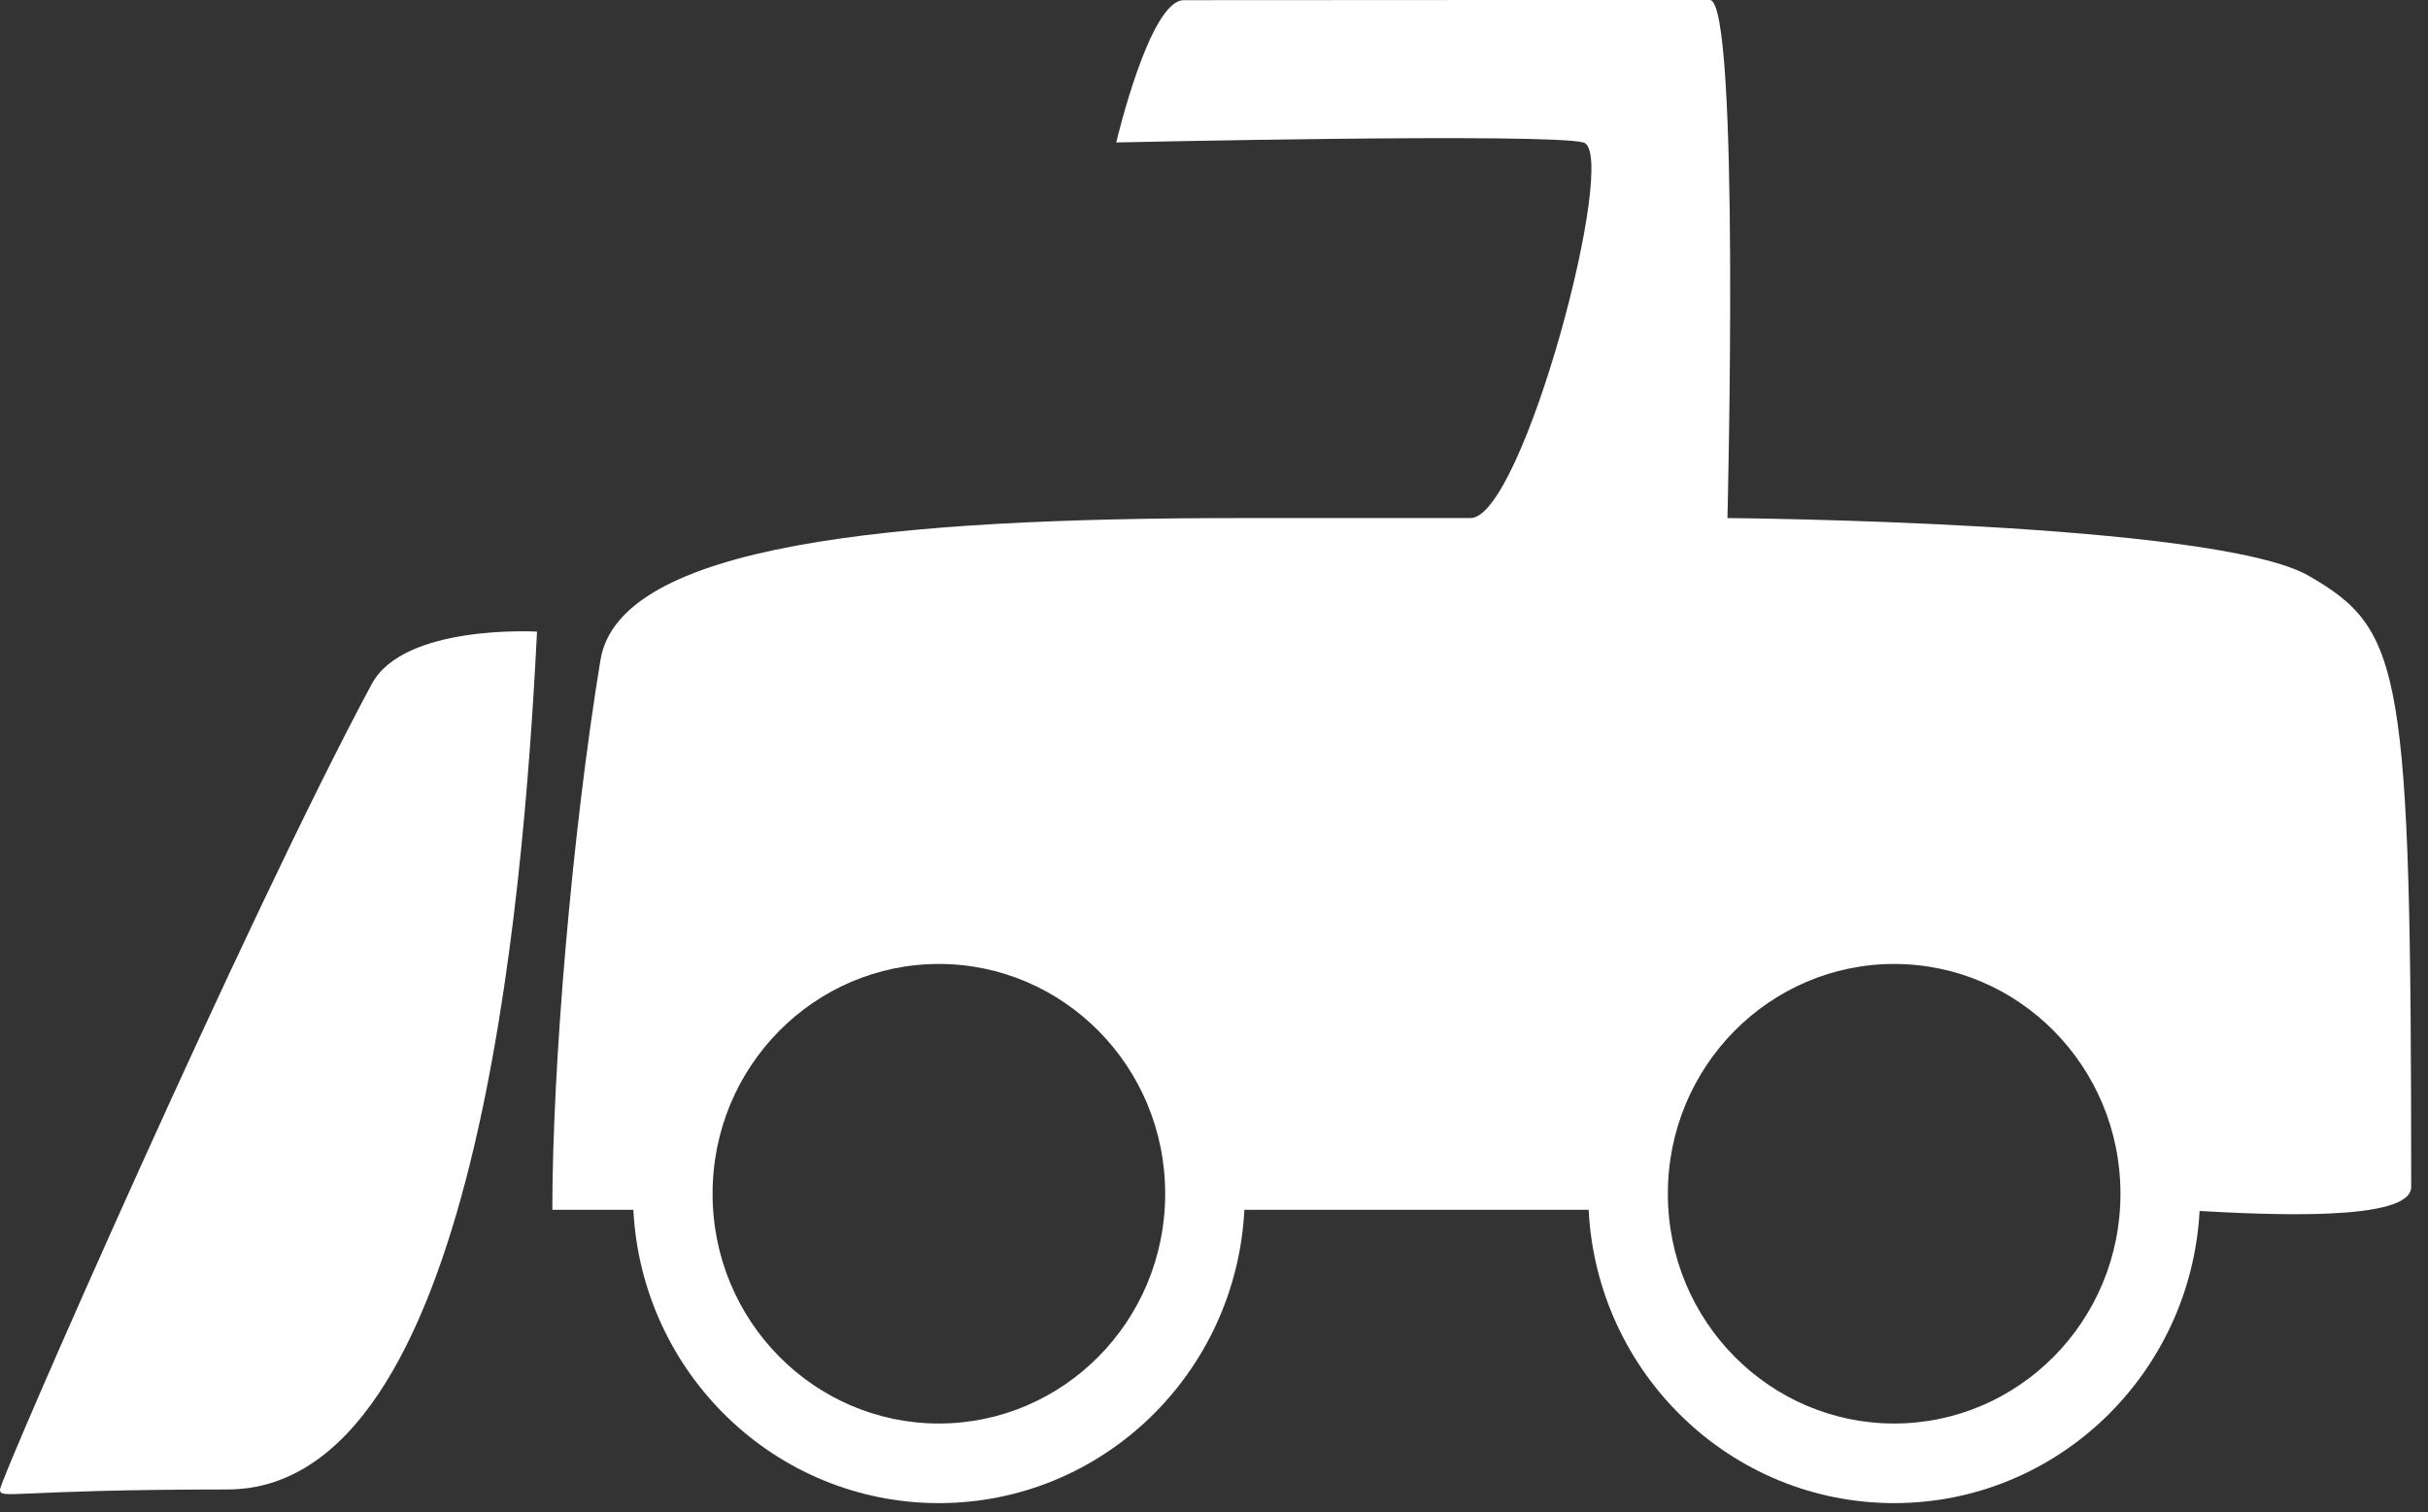
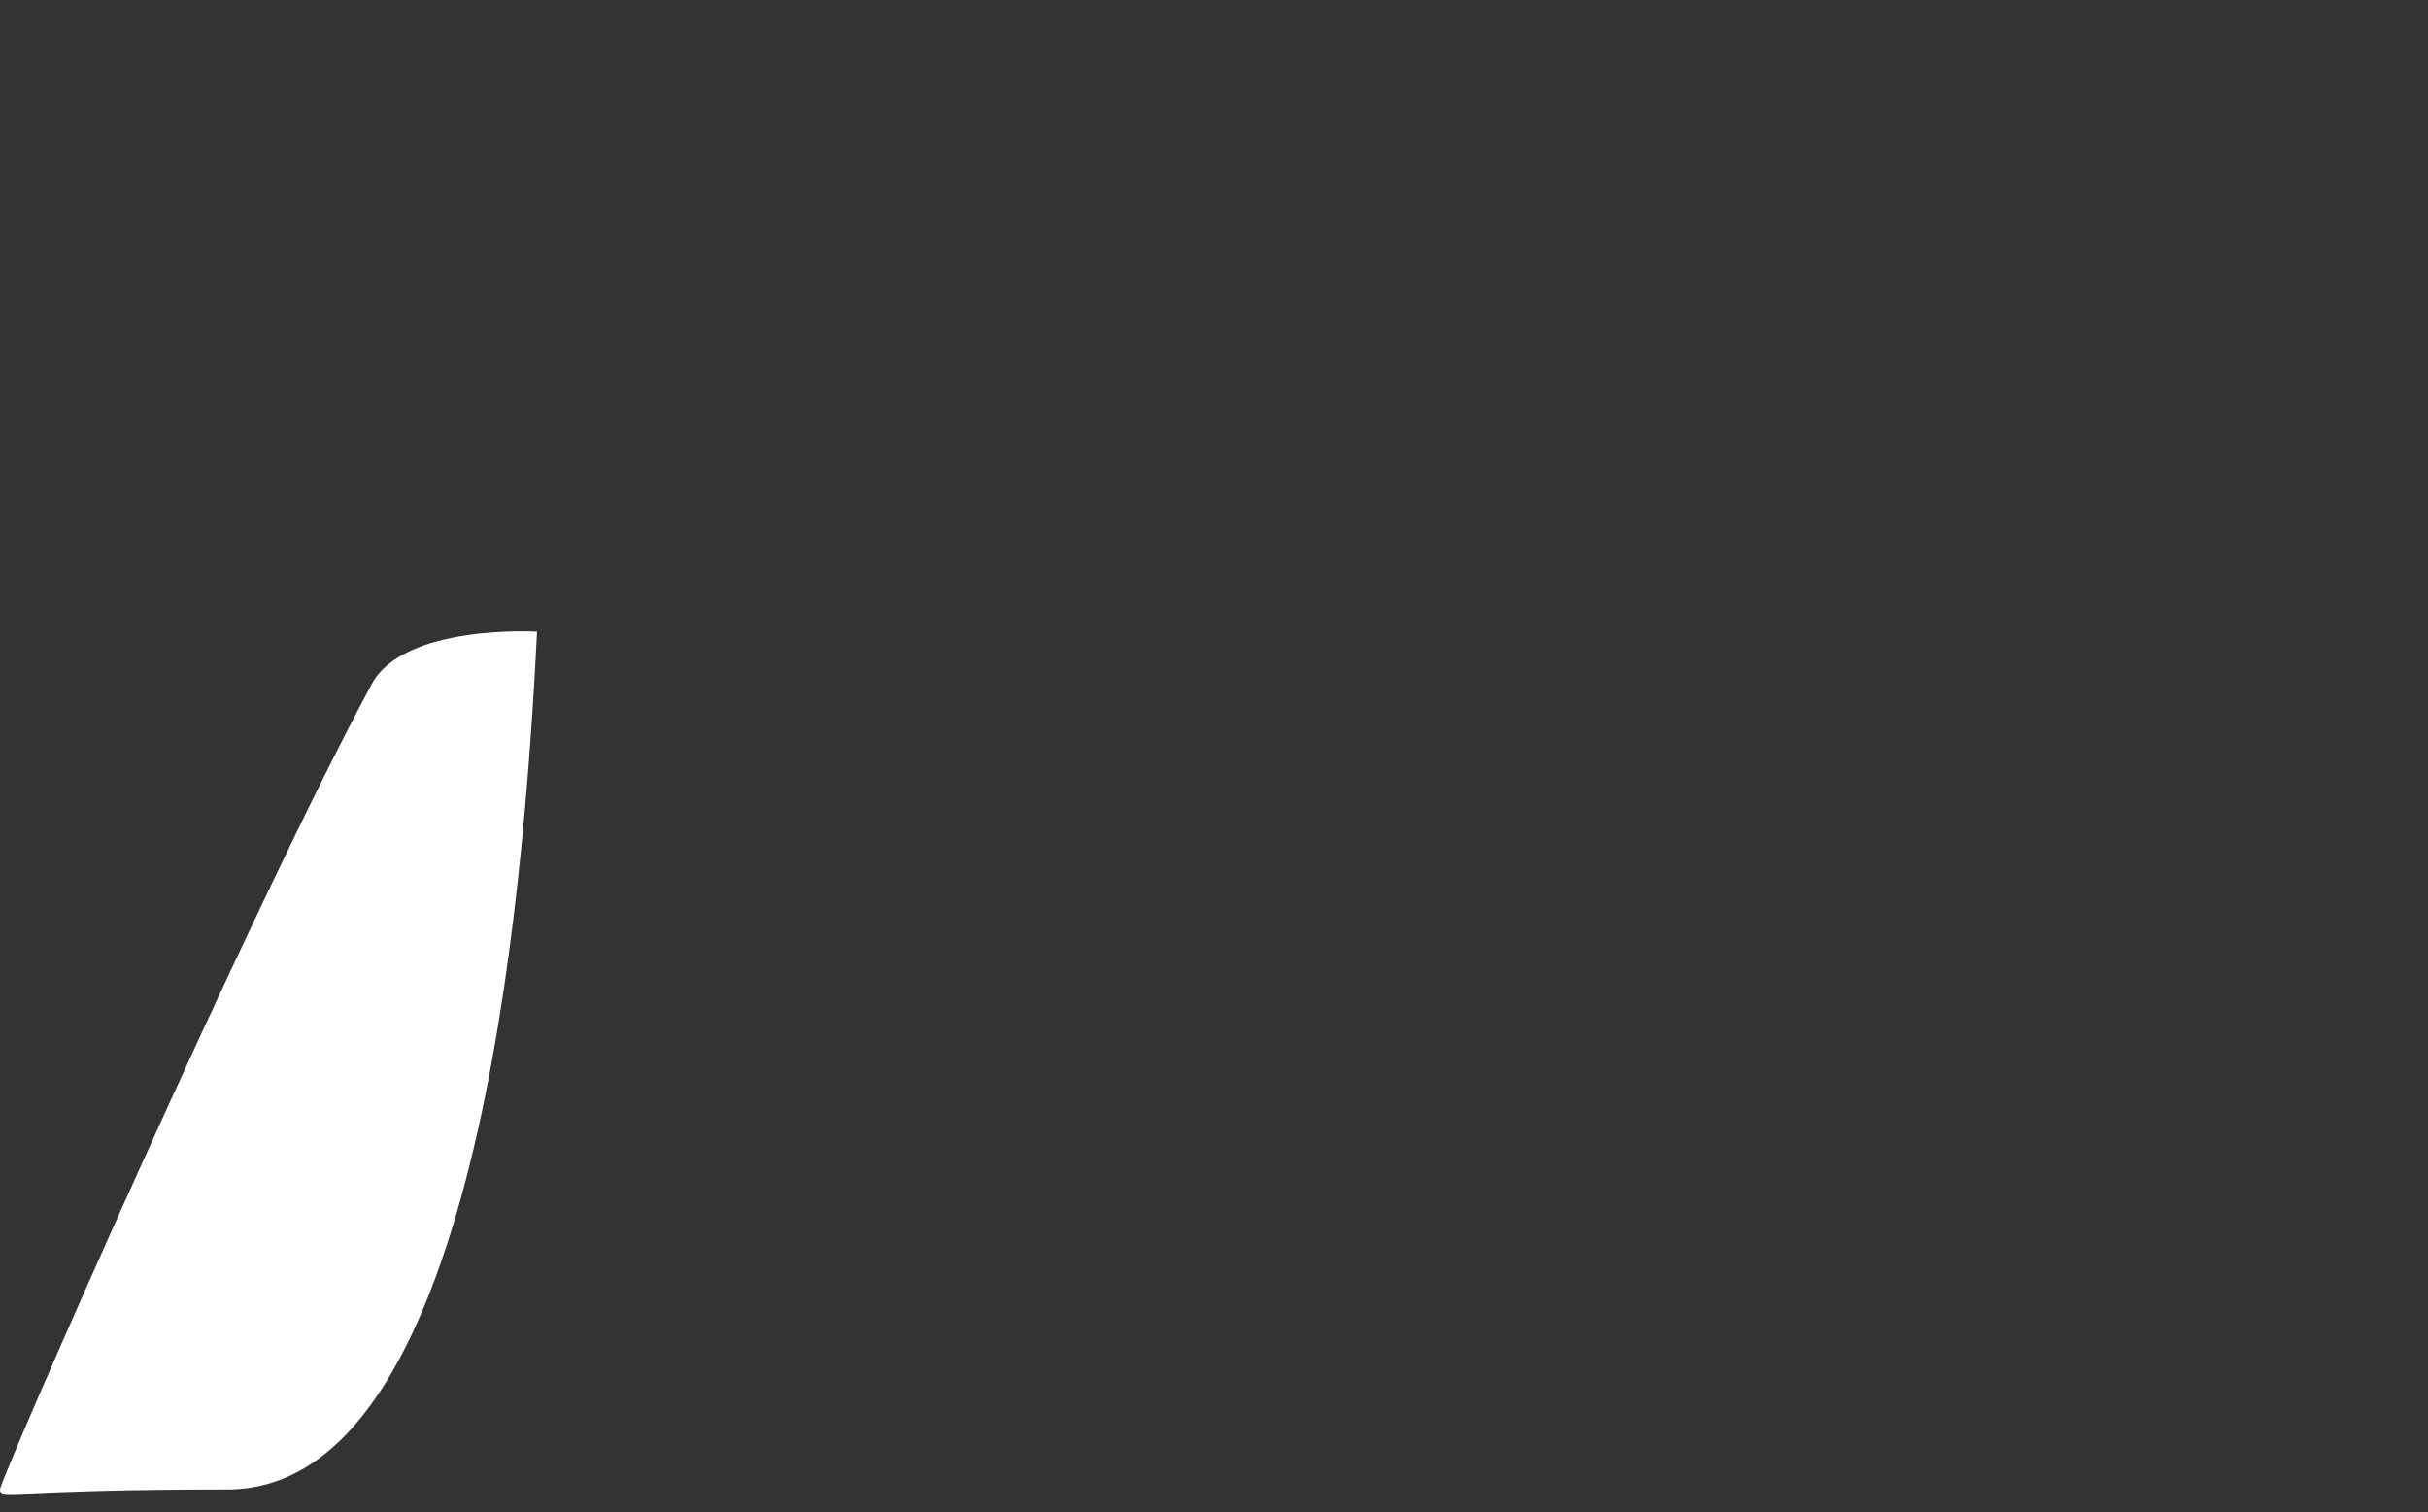
<svg xmlns="http://www.w3.org/2000/svg" width="122" height="76" viewBox="0 0 122 76" fill="none">
  <rect x="0" y="0" width="122" height="76" fill="#333333" stroke="none" />
-   <path fill-rule="evenodd" clip-rule="evenodd" d="M27.753 60.796H31.825C32.24 69.007 38.954 75.535 47.176 75.535C55.397 75.535 62.111 69.007 62.526 60.796L79.825 60.796C80.24 69.007 86.954 75.535 95.176 75.535C103.378 75.535 110.079 69.038 110.523 60.855C113.709 61.029 121.157 61.424 121.156 59.649C121.15 33.563 120.717 31.673 116.028 28.946C111.34 26.219 86.799 26.034 86.799 26.034C86.799 26.034 87.453 0.004 85.912 0.001C84.372 -0.002 63.582 0.002 59.48 0.009C57.76 0.012 56.089 7.159 56.089 7.159C56.089 7.159 77.731 6.671 79.562 7.159C81.394 7.647 76.528 26.034 73.891 26.034H62.329C44.747 26.034 31.123 27.35 30.17 33.173C28.727 41.996 27.753 53.642 27.753 60.796ZM47.176 71.535C40.938 71.535 35.805 66.409 35.805 59.989C35.805 53.568 40.938 48.441 47.176 48.441C53.413 48.441 58.547 53.568 58.547 59.989C58.547 66.409 53.413 71.535 47.176 71.535ZM83.805 59.989C83.805 66.409 88.939 71.535 95.176 71.535C101.413 71.535 106.547 66.409 106.547 59.989C106.547 53.568 101.413 48.441 95.176 48.441C88.939 48.441 83.805 53.568 83.805 59.989Z" fill="white" />
  <path d="M11.416 74.85C23.871 74.85 26.293 45.585 26.984 31.741C26.984 31.741 20.308 31.349 18.681 34.37C12.454 45.936 -0 74.324 -0 74.85C-0 75.376 0.551 74.85 11.416 74.85Z" fill="white" />
</svg>